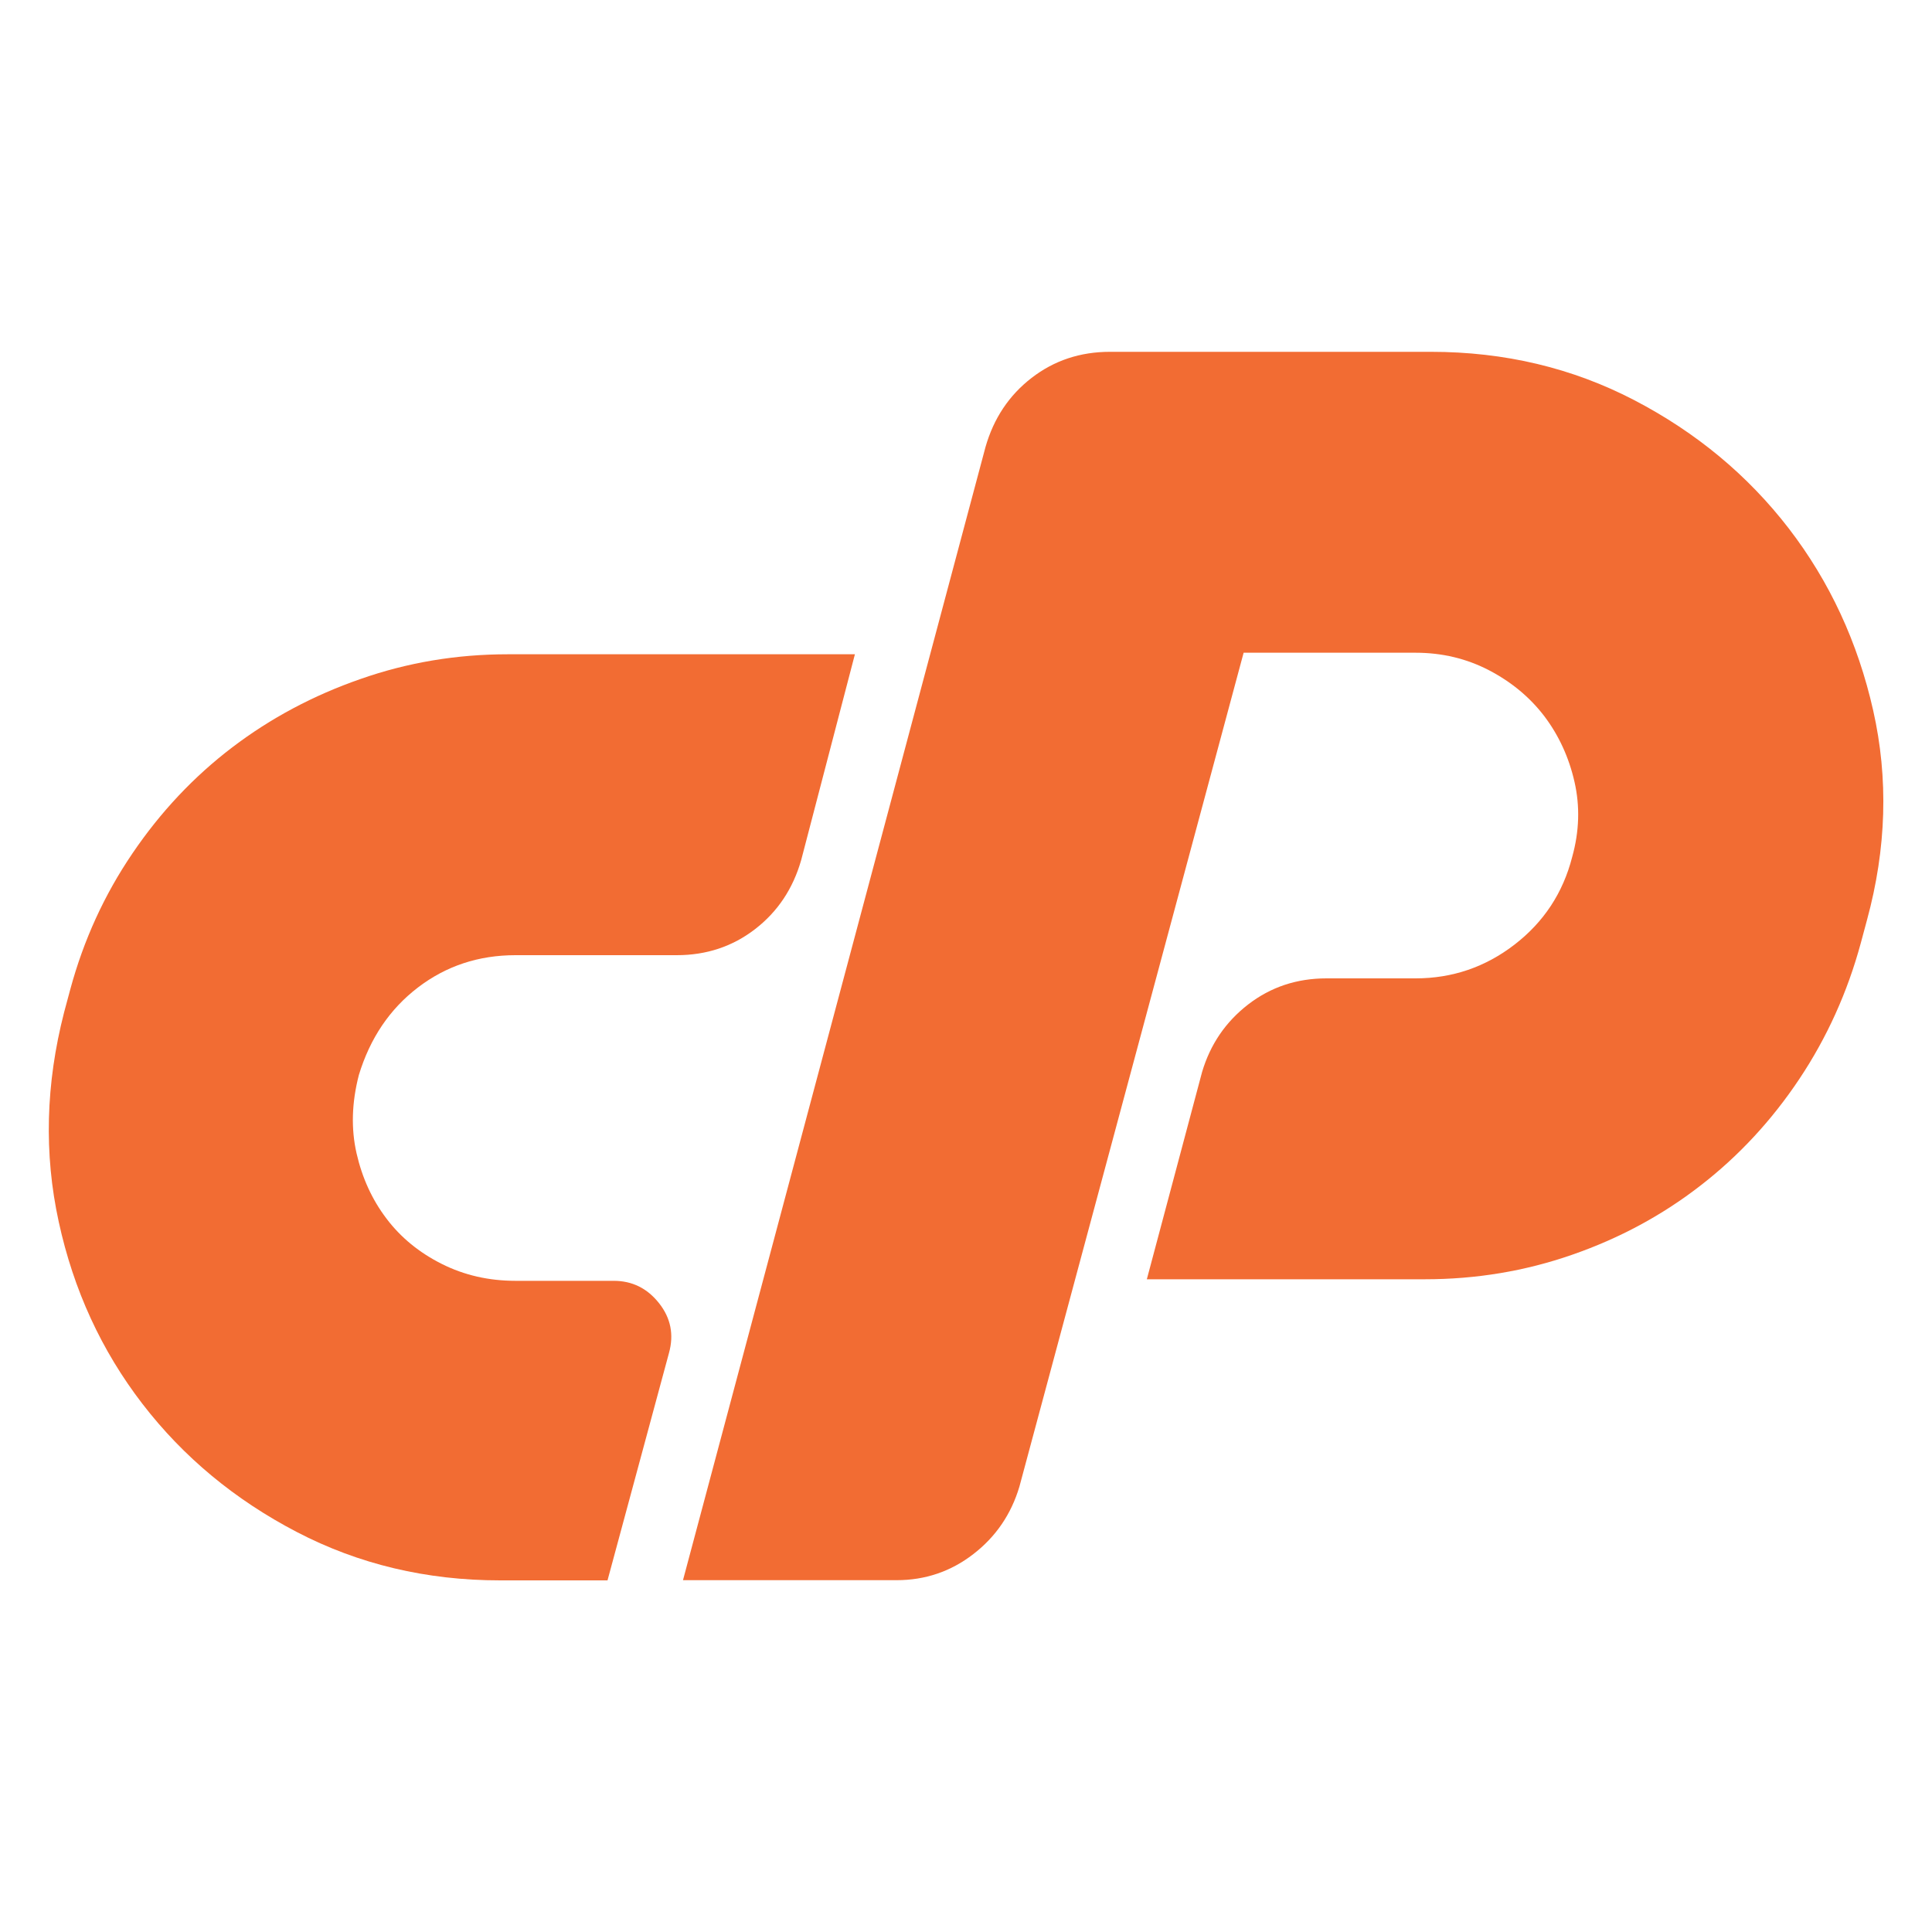
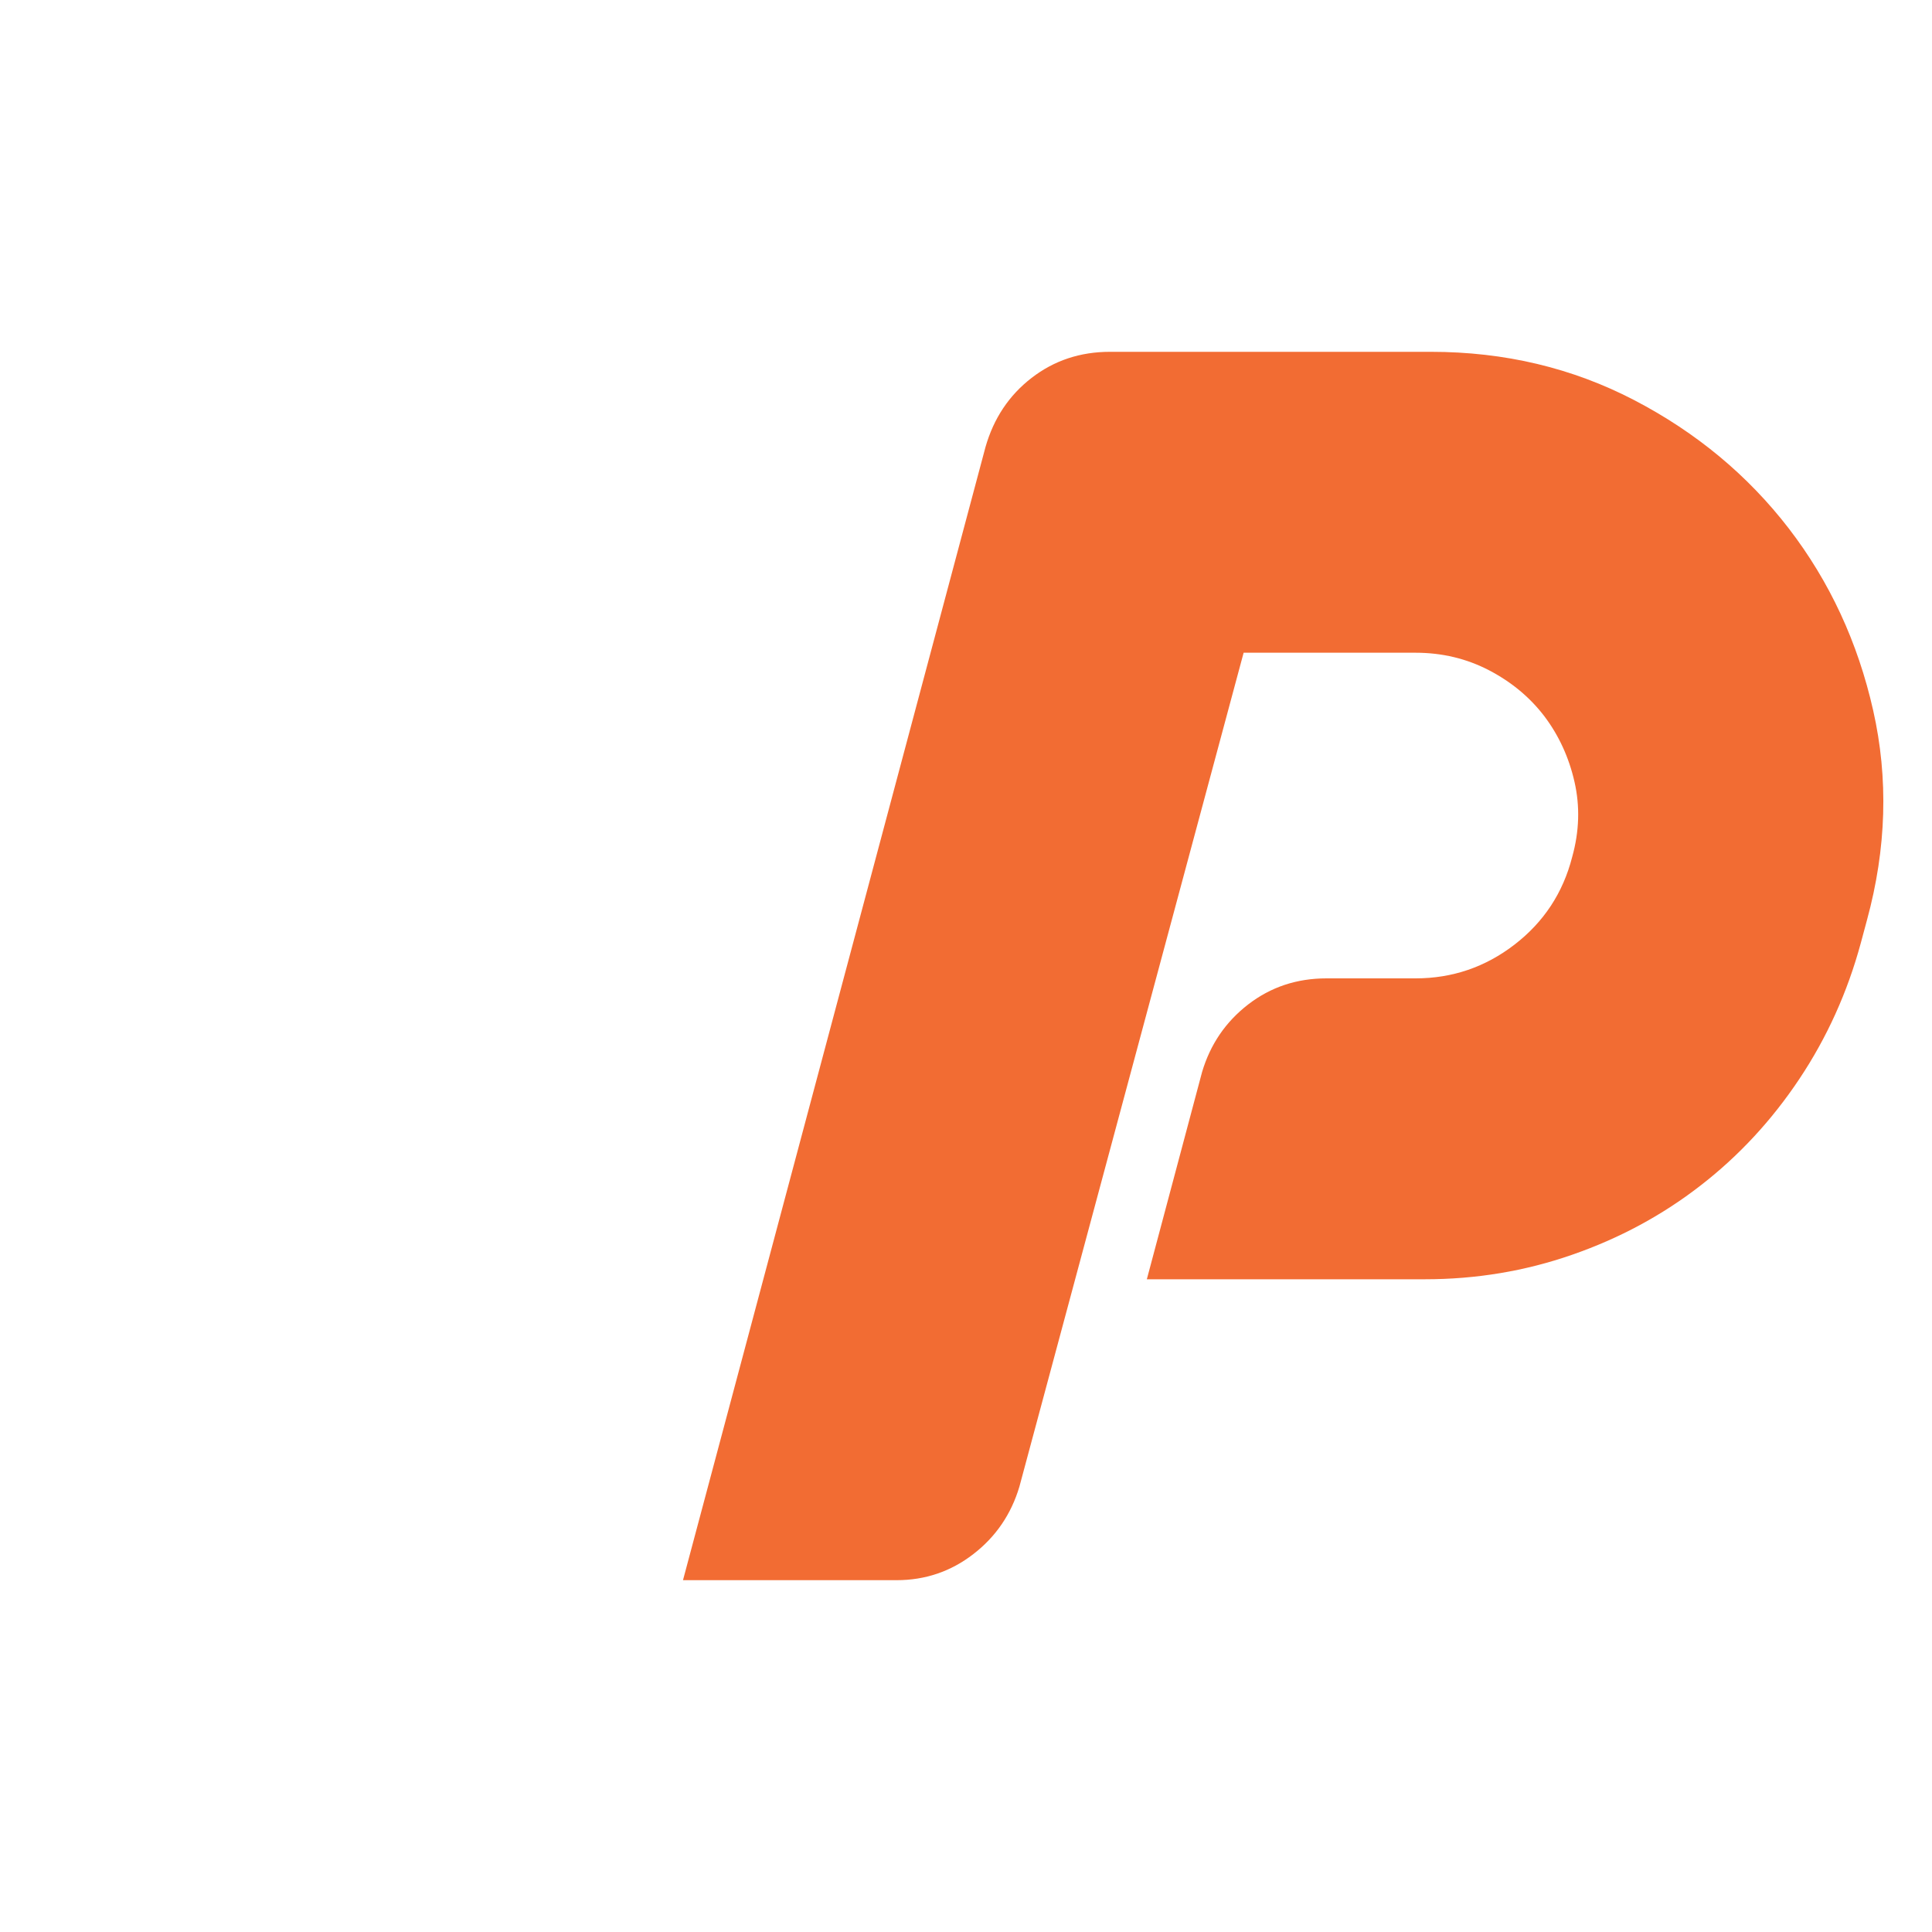
<svg xmlns="http://www.w3.org/2000/svg" version="1.1" id="Calque_1" x="0px" y="0px" viewBox="0 0 200 200" style="enable-background:new 0 0 200 200;" xml:space="preserve">
  <style type="text/css">
	.st0{fill:#F26C33;}
</style>
  <g>
-     <path class="st0" d="M52.58,67.73H88.5l-5.56,21.3c-0.85,2.97-2.44,5.35-4.77,7.15c-2.33,1.8-5.04,2.7-8.11,2.7H53.37   c-3.82,0-7.18,1.11-10.1,3.34c-2.92,2.23-4.96,5.25-6.12,9.06c-0.74,2.86-0.82,5.56-0.24,8.11c0.58,2.54,1.61,4.8,3.1,6.76   c1.48,1.96,3.39,3.52,5.72,4.69c2.33,1.17,4.87,1.75,7.63,1.75h10.17c1.91,0,3.47,0.77,4.69,2.31c1.22,1.54,1.56,3.26,1.03,5.17   l-6.36,23.53H51.78c-7.63,0-14.65-1.67-21.06-5.01c-6.41-3.34-11.74-7.76-15.98-13.27c-4.24-5.51-7.13-11.79-8.66-18.84   c-1.54-7.05-1.35-14.28,0.56-21.7l0.64-2.38c1.38-5.09,3.52-9.78,6.44-14.07c2.91-4.29,6.36-7.95,10.33-10.97   c3.97-3.02,8.4-5.38,13.27-7.07C42.19,68.58,47.27,67.73,52.58,67.73" />
    <path class="st0" d="M70.7,163.59l31.32-117.32c0.85-2.97,2.44-5.35,4.77-7.15c2.33-1.8,5.03-2.7,8.11-2.7h33.23   c7.63,0,14.65,1.67,21.06,5.01c6.41,3.34,11.74,7.77,15.98,13.27c4.24,5.51,7.15,11.79,8.74,18.84c1.59,7.05,1.38,14.28-0.64,21.7   l-0.64,2.38c-1.38,5.09-3.5,9.78-6.36,14.07c-2.86,4.29-6.28,7.98-10.25,11.05c-3.97,3.08-8.4,5.46-13.27,7.15   c-4.88,1.7-9.96,2.54-15.26,2.54h-28.77l5.72-21.46c0.85-2.86,2.44-5.19,4.77-6.99c2.33-1.8,5.03-2.7,8.11-2.7h9.22   c3.81,0,7.23-1.17,10.25-3.5c3.02-2.33,5.01-5.35,5.96-9.06c0.74-2.65,0.82-5.25,0.24-7.79c-0.58-2.54-1.62-4.79-3.1-6.76   c-1.49-1.96-3.39-3.55-5.72-4.77c-2.33-1.22-4.88-1.83-7.63-1.83h-17.8l-23.21,86.32c-0.85,2.86-2.44,5.19-4.77,6.99   c-2.33,1.8-4.98,2.7-7.95,2.7H70.7z" />
  </g>
</svg>